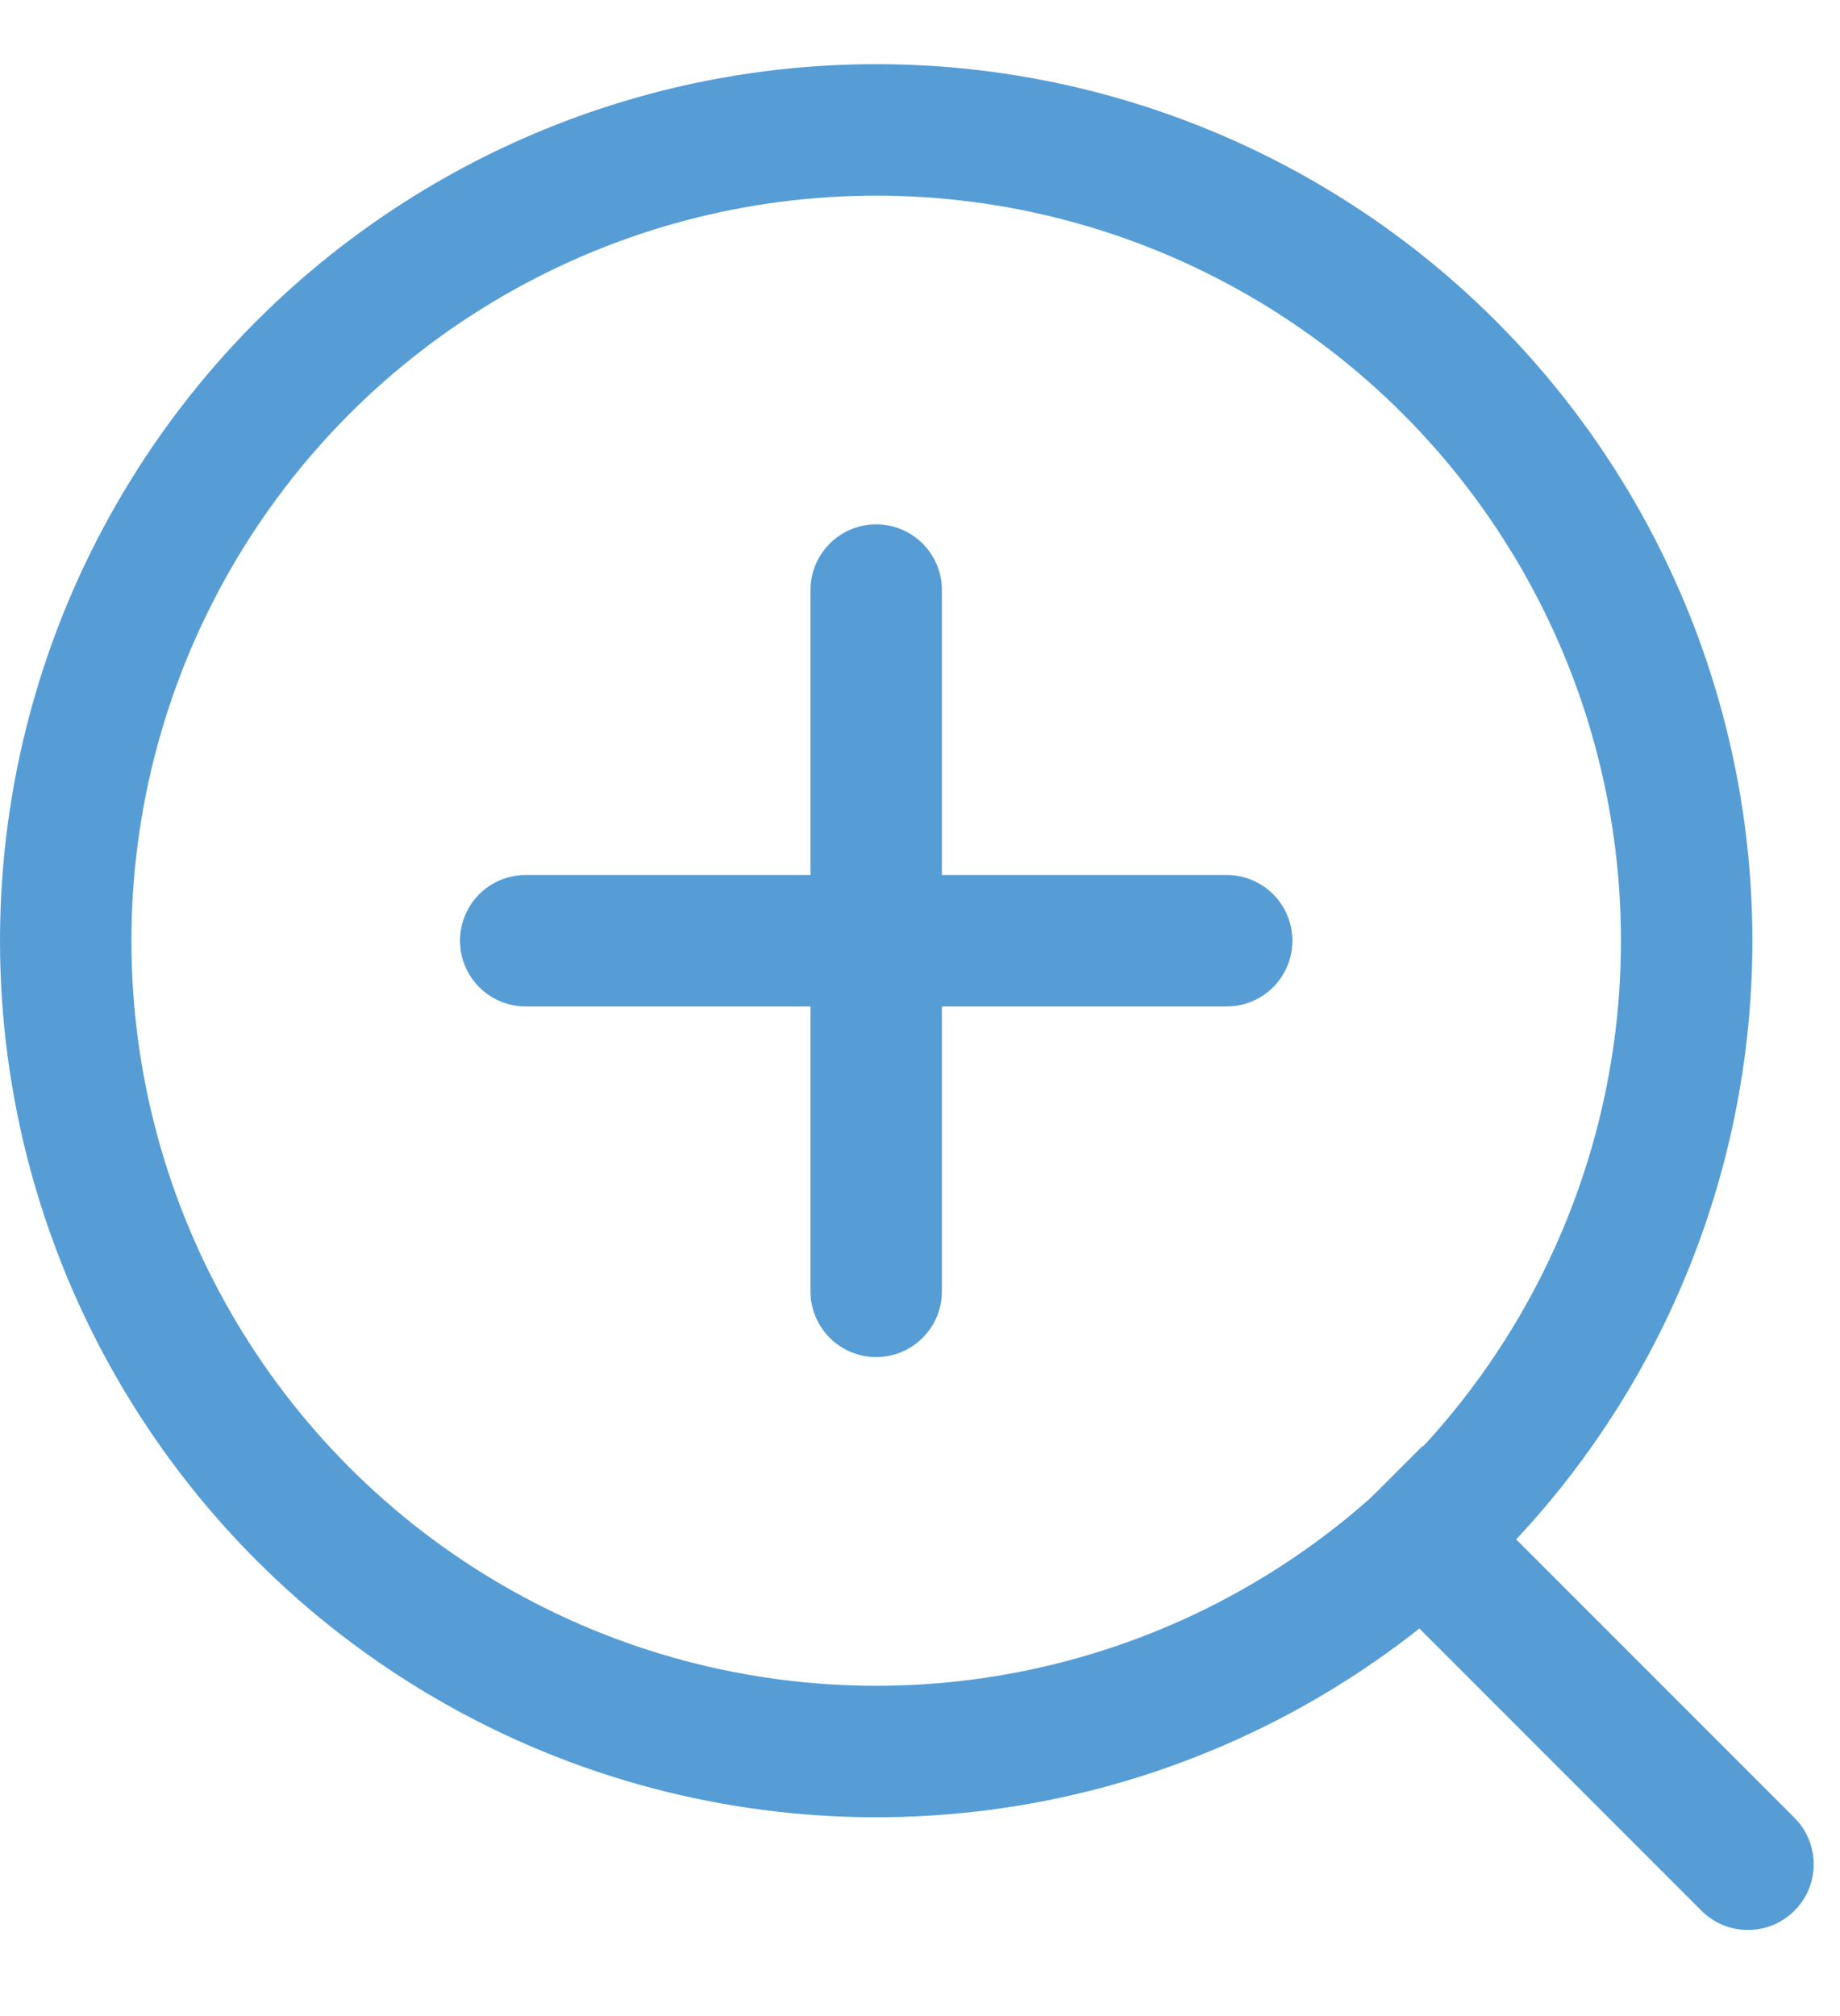
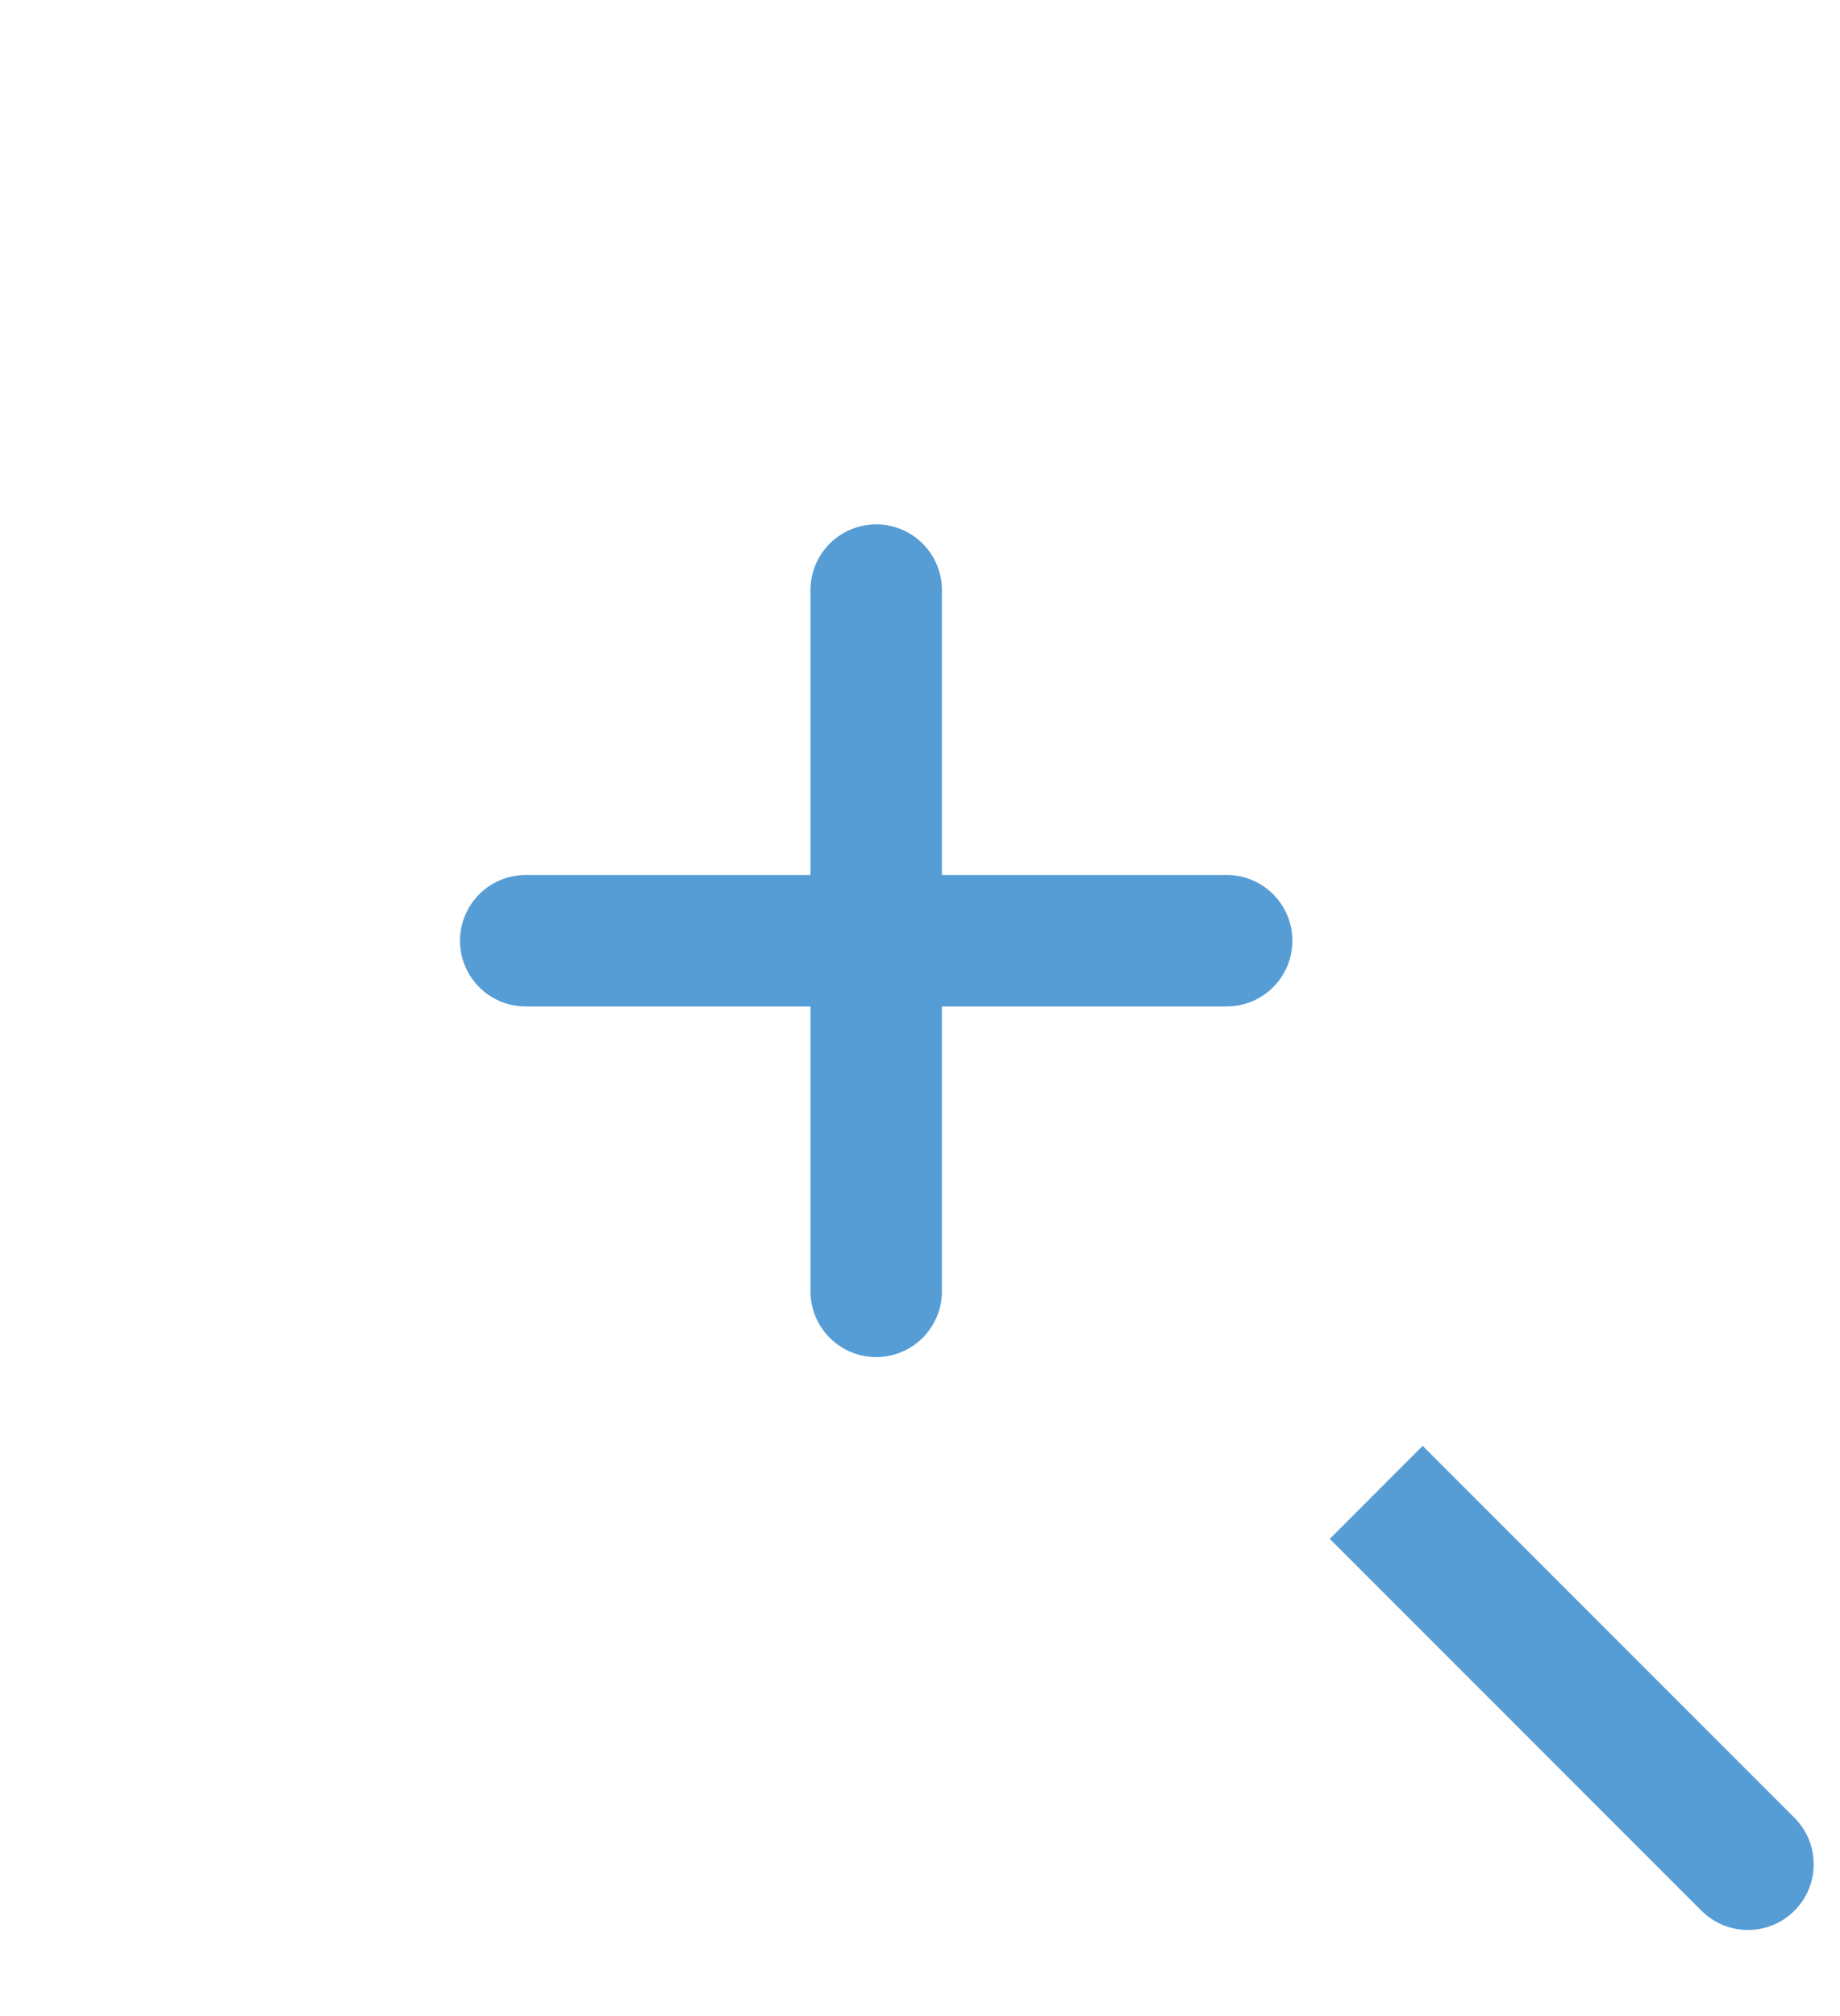
<svg xmlns="http://www.w3.org/2000/svg" width="21" height="23" viewBox="0 0 21 23" fill="none">
  <g id="Group 11563">
    <g id="Group 11562">
-       <circle id="Ellipse 553" cx="10" cy="10.732" r="9.25" stroke="#569DD6" stroke-width="1.5" stroke-linejoin="round" />
-       <path id="Line 128" d="M19.419 21.798C19.712 22.091 20.187 22.091 20.48 21.798C20.773 21.506 20.773 21.031 20.48 20.738L19.419 21.798ZM15.177 17.556L19.419 21.798L20.48 20.738L16.237 16.495L15.177 17.556Z" fill="#569DD6" />
+       <path id="Line 128" d="M19.419 21.798C19.712 22.091 20.187 22.091 20.48 21.798C20.773 21.506 20.773 21.031 20.48 20.738L19.419 21.798ZM15.177 17.556L19.419 21.798L20.48 20.738L16.237 16.495L15.177 17.556" fill="#569DD6" />
      <g id="Group 11561">
        <path id="Line 129" d="M6 10.732H14" stroke="#569DD6" stroke-width="1.5" stroke-linecap="round" stroke-linejoin="round" />
        <path id="Line 130" d="M10 14.732L10 6.732" stroke="#569DD6" stroke-width="1.5" stroke-linecap="round" stroke-linejoin="round" />
      </g>
    </g>
  </g>
</svg>